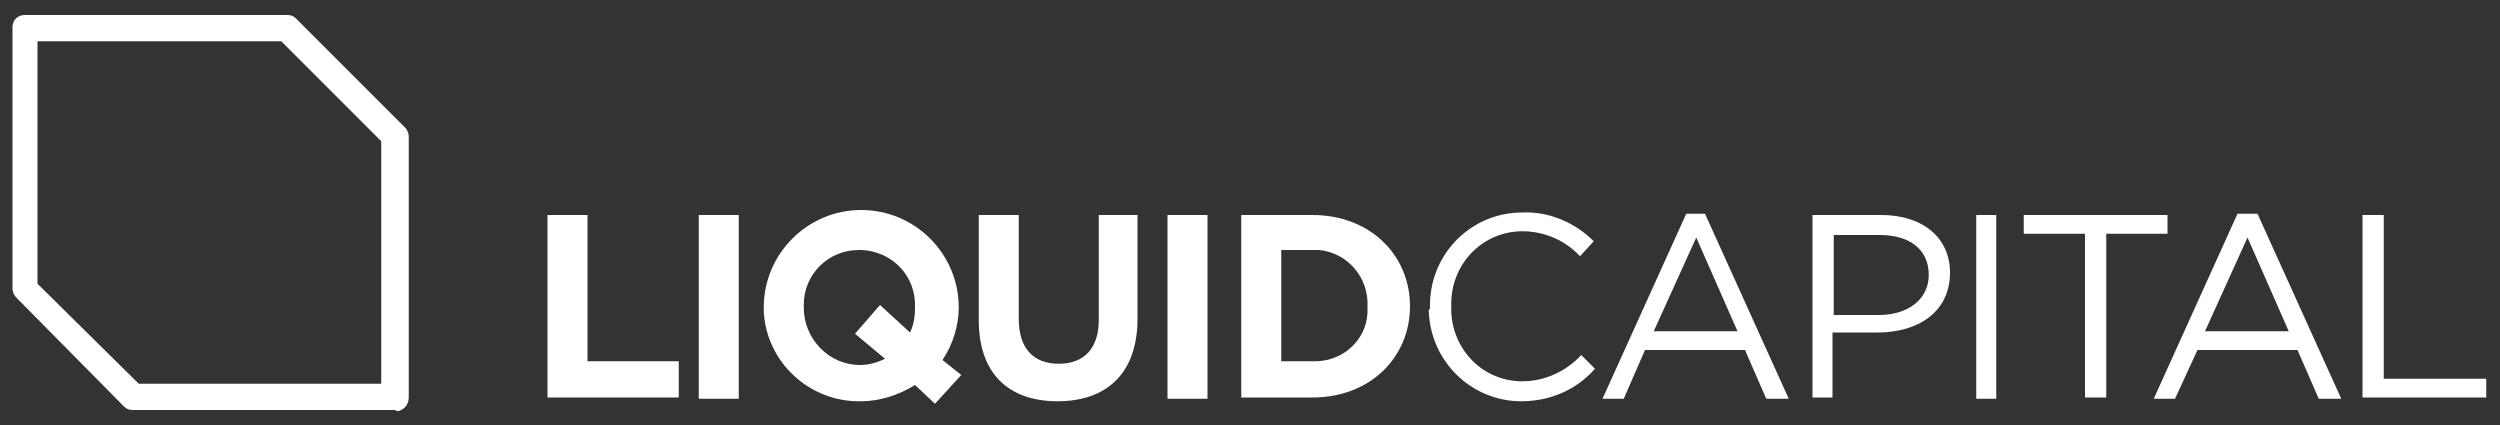
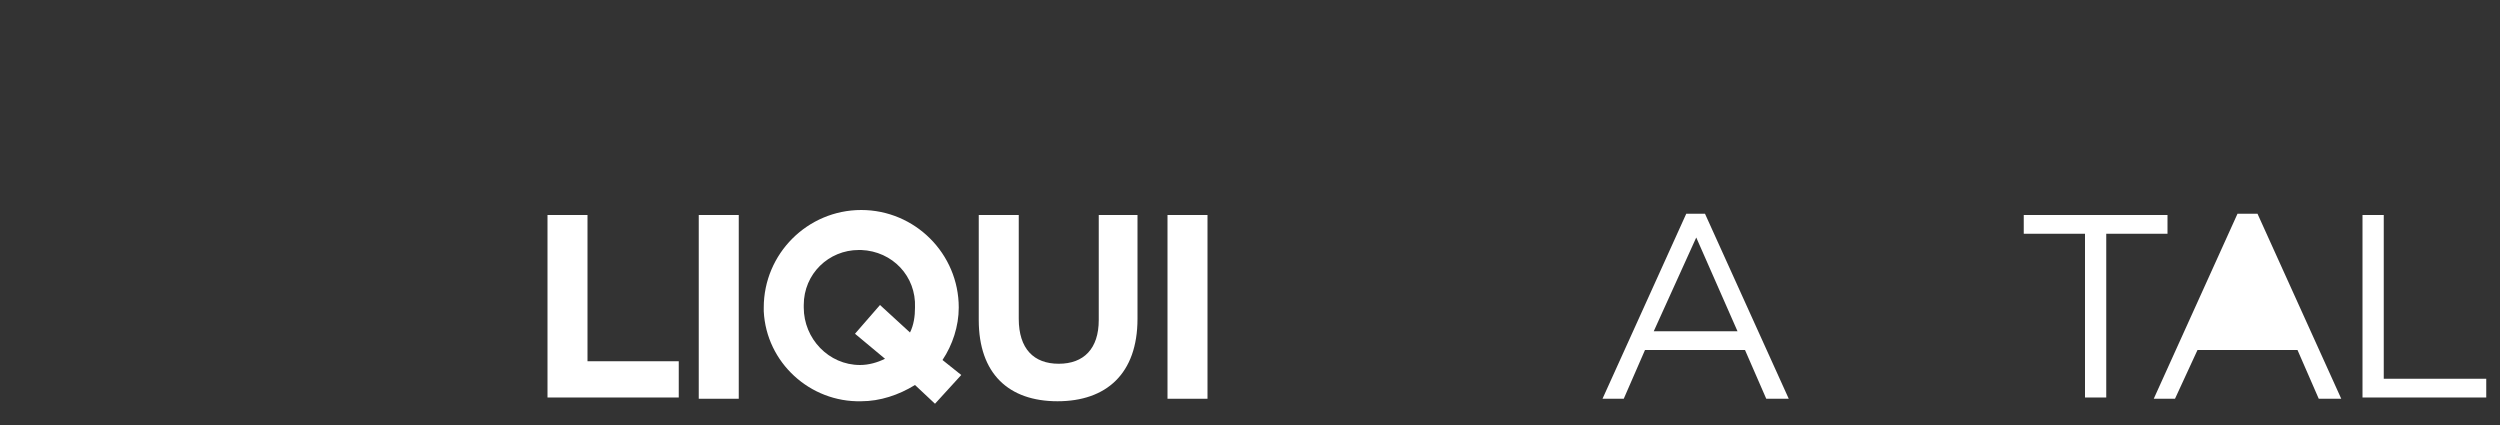
<svg xmlns="http://www.w3.org/2000/svg" version="1.1" id="Layer_1" x="0px" y="0px" viewBox="0 0 200 34" style="enable-background:new 0 0 200 34;" xml:space="preserve">
  <rect x="0" y="0" width="200" height="34" fill="#333333" stroke="none" />
  <style type="text/css">
	.st0{fill:#FFFFFF;}
</style>
  <title>Untitled-1</title>
  <path class="st0" d="M43.8,17.2H47v11.7h7.3v2.9H43.8V17.2z" />
  <path class="st0" d="M55.9,17.2h3.2v14.7h-3.2V17.2z" />
  <path class="st0" d="M74.8,32.3l-1.6-1.5c-1.3,0.8-2.8,1.3-4.3,1.3c-4.1,0.1-7.6-3.1-7.8-7.2c0-0.1,0-0.2,0-0.3l0,0  c0-4.3,3.5-7.8,7.8-7.8c4.3,0,7.8,3.5,7.8,7.8l0,0c0,1.5-0.5,3-1.3,4.2l1.5,1.2L74.8,32.3z M70.8,28.7l-2.4-2l2-2.3l2.4,2.2  c0.3-0.6,0.4-1.3,0.4-2l0,0c0.1-2.5-1.8-4.5-4.3-4.6c-0.1,0-0.1,0-0.2,0c-2.4,0-4.4,1.9-4.4,4.4c0,0.1,0,0.1,0,0.2l0,0  c0,2.5,2,4.6,4.5,4.6C69.5,29.2,70.2,29,70.8,28.7L70.8,28.7z" />
  <path class="st0" d="M78.3,25.6v-8.4h3.2v8.3c0,2.4,1.2,3.6,3.2,3.6s3.2-1.2,3.2-3.5v-8.4H91v8.3c0,4.4-2.5,6.6-6.4,6.6  S78.3,29.9,78.3,25.6z" />
  <path class="st0" d="M93.4,17.2h3.2v14.7h-3.2V17.2z" />
-   <path class="st0" d="M99.3,17.2h5.7c4.6,0,7.8,3.2,7.8,7.3l0,0c0,4.1-3.2,7.3-7.8,7.3h-5.7V17.2z M102.5,20.1v8.8h2.5  c2.3,0.1,4.3-1.6,4.4-3.9c0-0.2,0-0.3,0-0.5l0,0c0.1-2.3-1.6-4.3-3.9-4.5c-0.2,0-0.3,0-0.5,0H102.5z" />
-   <path class="st0" d="M114.4,24.6L114.4,24.6c-0.1-4.1,3.1-7.5,7.2-7.6c0.1,0,0.2,0,0.2,0c2.1-0.1,4.2,0.8,5.7,2.3l-1.1,1.2  c-1.2-1.3-2.9-2-4.6-2c-3.2,0-5.7,2.6-5.7,5.8c0,0.1,0,0.1,0,0.2l0,0c-0.1,3.2,2.3,5.9,5.5,6c0.1,0,0.1,0,0.2,0  c1.8,0,3.5-0.8,4.7-2.1l1.1,1.1c-1.5,1.7-3.6,2.6-5.9,2.6c-4,0-7.3-3.2-7.4-7.3C114.4,24.7,114.4,24.7,114.4,24.6z" />
  <path class="st0" d="M134.9,17.1h1.5l6.7,14.8h-1.8l-1.7-3.9h-8l-1.7,3.9h-1.7L134.9,17.1z M139,26.5l-3.3-7.5l-3.4,7.5L139,26.5z" />
-   <path class="st0" d="M145,17.2h5.5c3.3,0,5.5,1.8,5.5,4.6l0,0c0,3.2-2.6,4.8-5.8,4.8h-3.6v5.2H145V17.2z M150.3,25.2  c2.4,0,4-1.3,4-3.2l0,0c0-2.1-1.6-3.2-3.9-3.2h-3.7v6.4L150.3,25.2z" />
-   <path class="st0" d="M158.1,17.2h1.6v14.7h-1.6V17.2z" />
  <path class="st0" d="M166.8,18.7h-4.9v-1.5h11.5v1.5h-4.9v13.1h-1.7L166.8,18.7z" />
-   <path class="st0" d="M179,17.1h1.6l6.7,14.8h-1.8l-1.7-3.9h-8l-1.8,3.9h-1.7L179,17.1z M183.1,26.5l-3.3-7.5l-3.4,7.5L183.1,26.5z" />
+   <path class="st0" d="M179,17.1h1.6l6.7,14.8h-1.8l-1.7-3.9h-8l-1.8,3.9h-1.7L179,17.1z M183.1,26.5l-3.3-7.5L183.1,26.5z" />
  <path class="st0" d="M189.1,17.2h1.6v13.1h8.2v1.5h-9.9V17.2z" />
-   <path class="st0" d="M31.5,32.8H10.6c-0.3,0-0.5-0.1-0.7-0.3l-8.6-8.7c-0.2-0.2-0.3-0.5-0.3-0.7V2.2c0-0.6,0.4-1,1-1l0,0h21  c0.3,0,0.5,0.1,0.7,0.3l8.7,8.7c0.2,0.2,0.3,0.5,0.3,0.7v20.9c0,0.6-0.4,1-0.9,1.1C31.6,32.8,31.6,32.8,31.5,32.8z M11.1,30.7h19.4  V11.3l-8-8H3v19.4L11.1,30.7z" />
</svg>